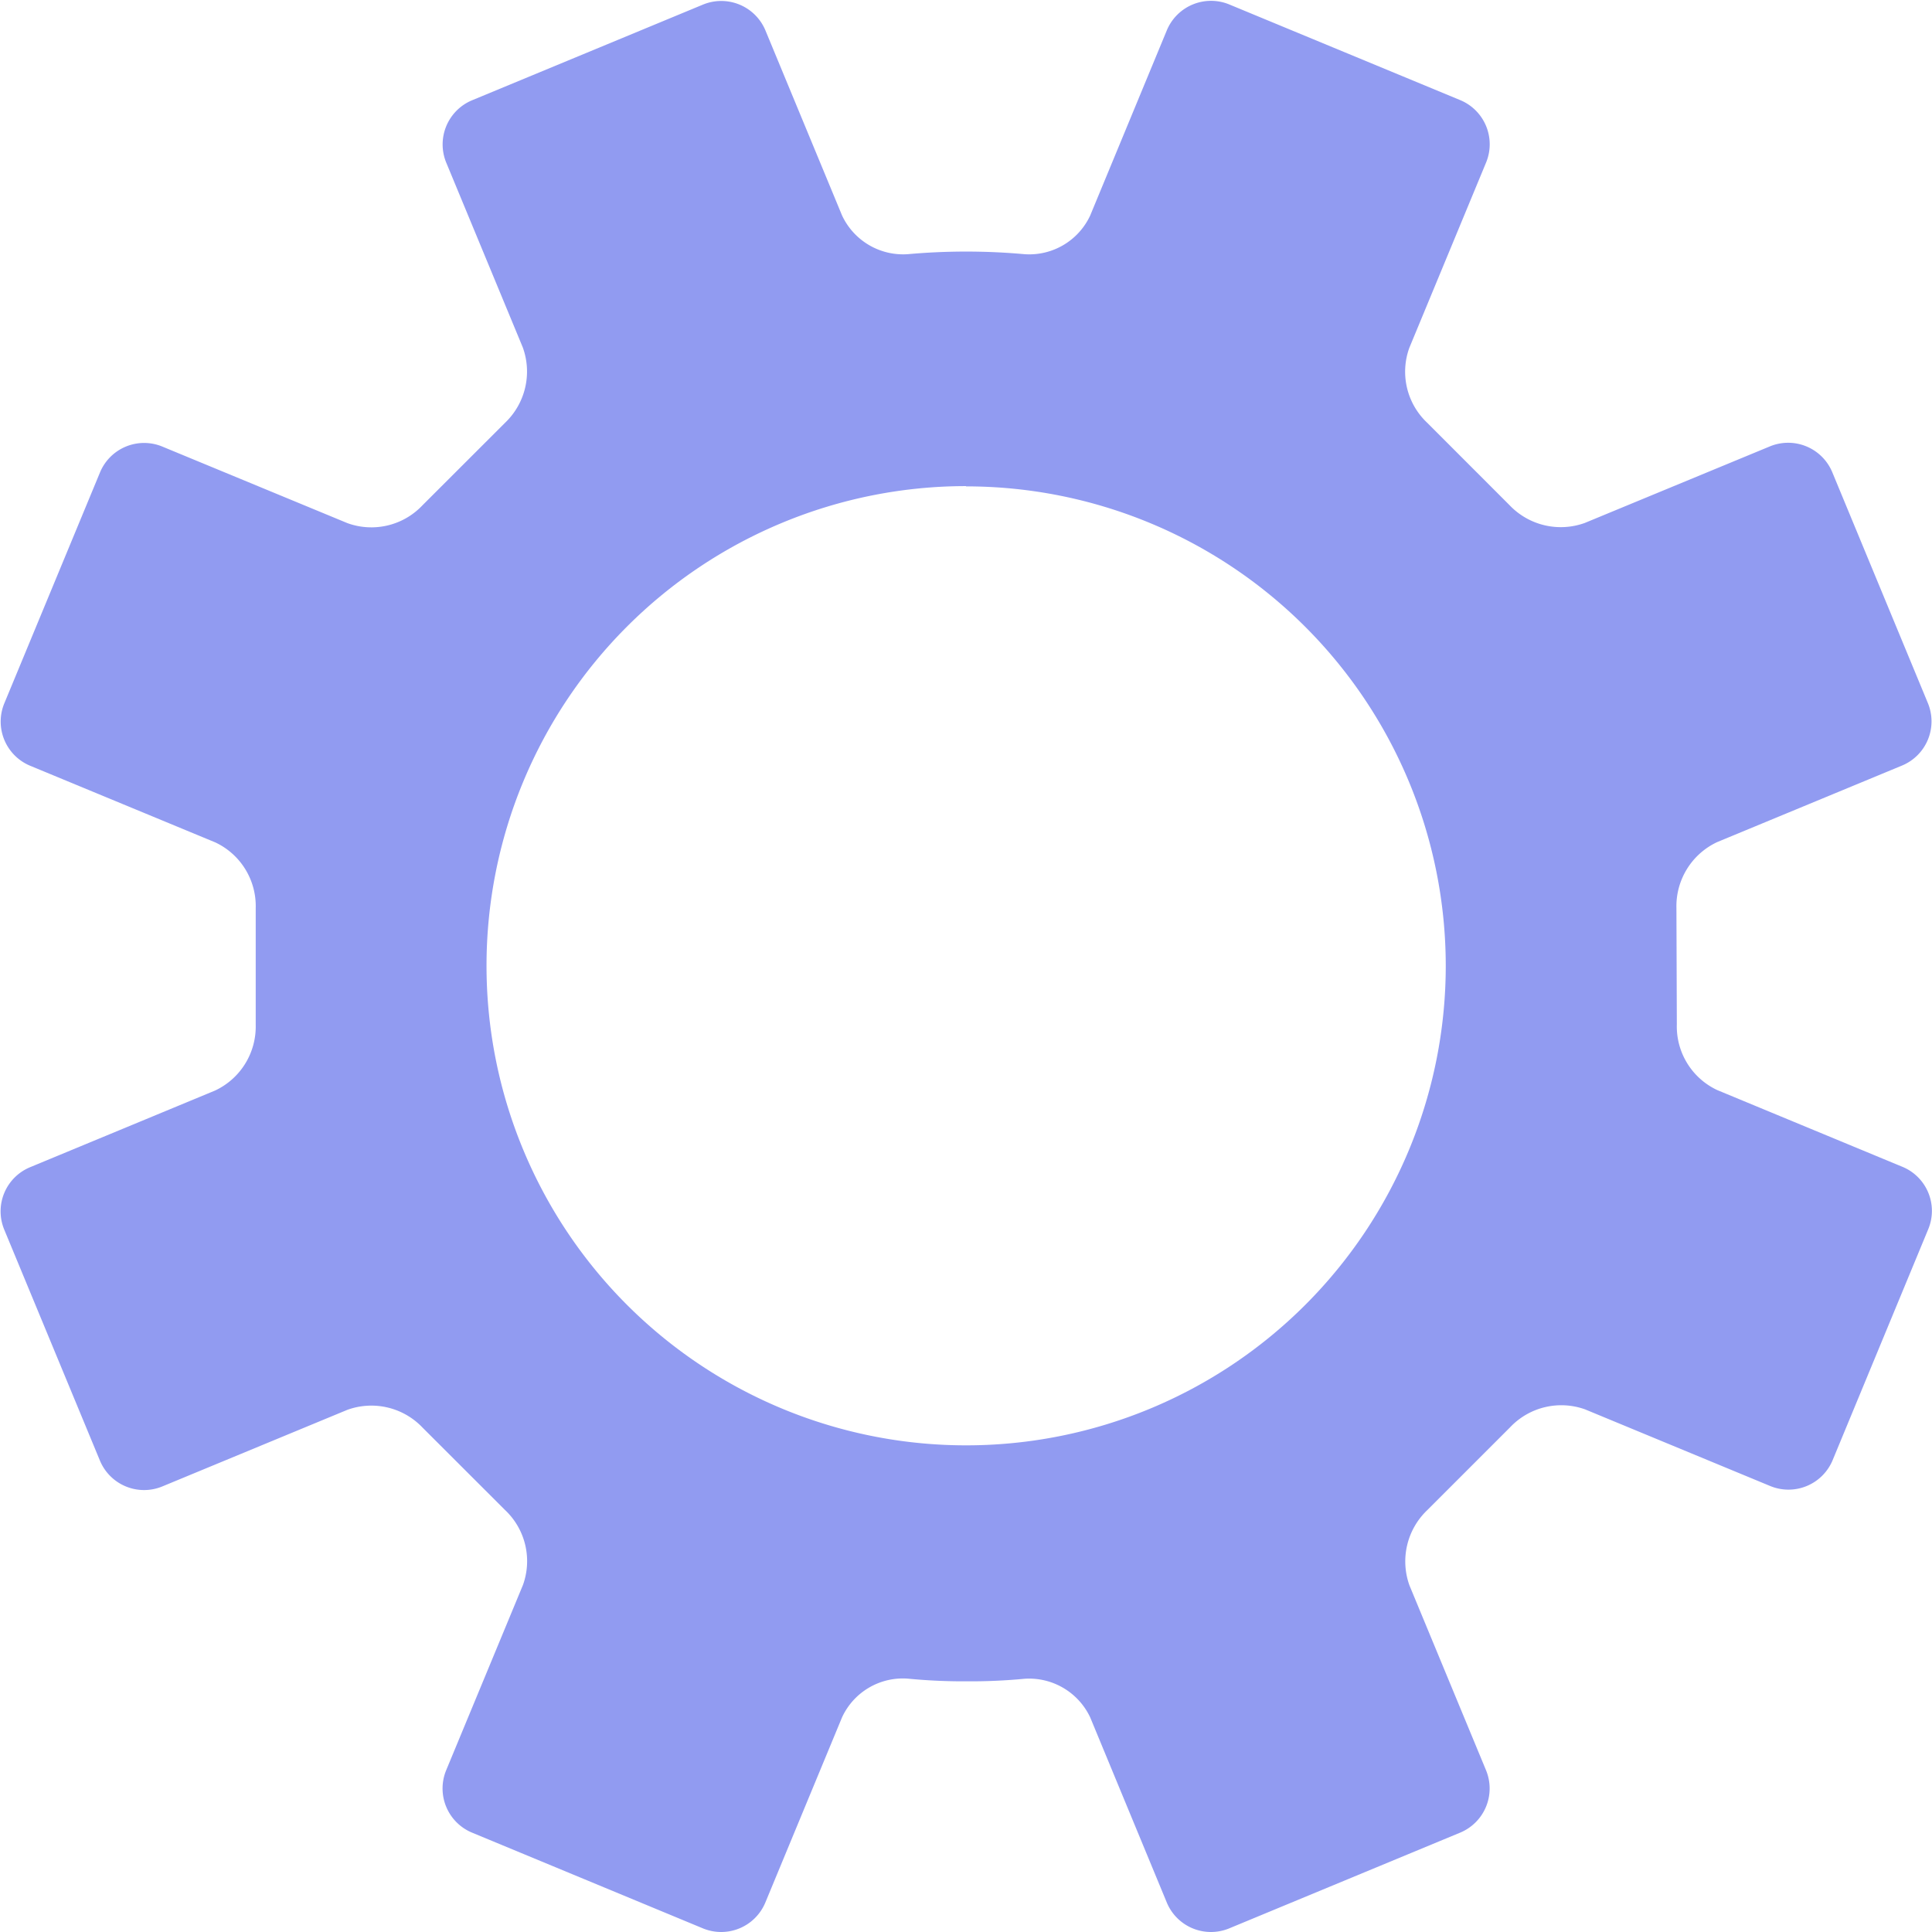
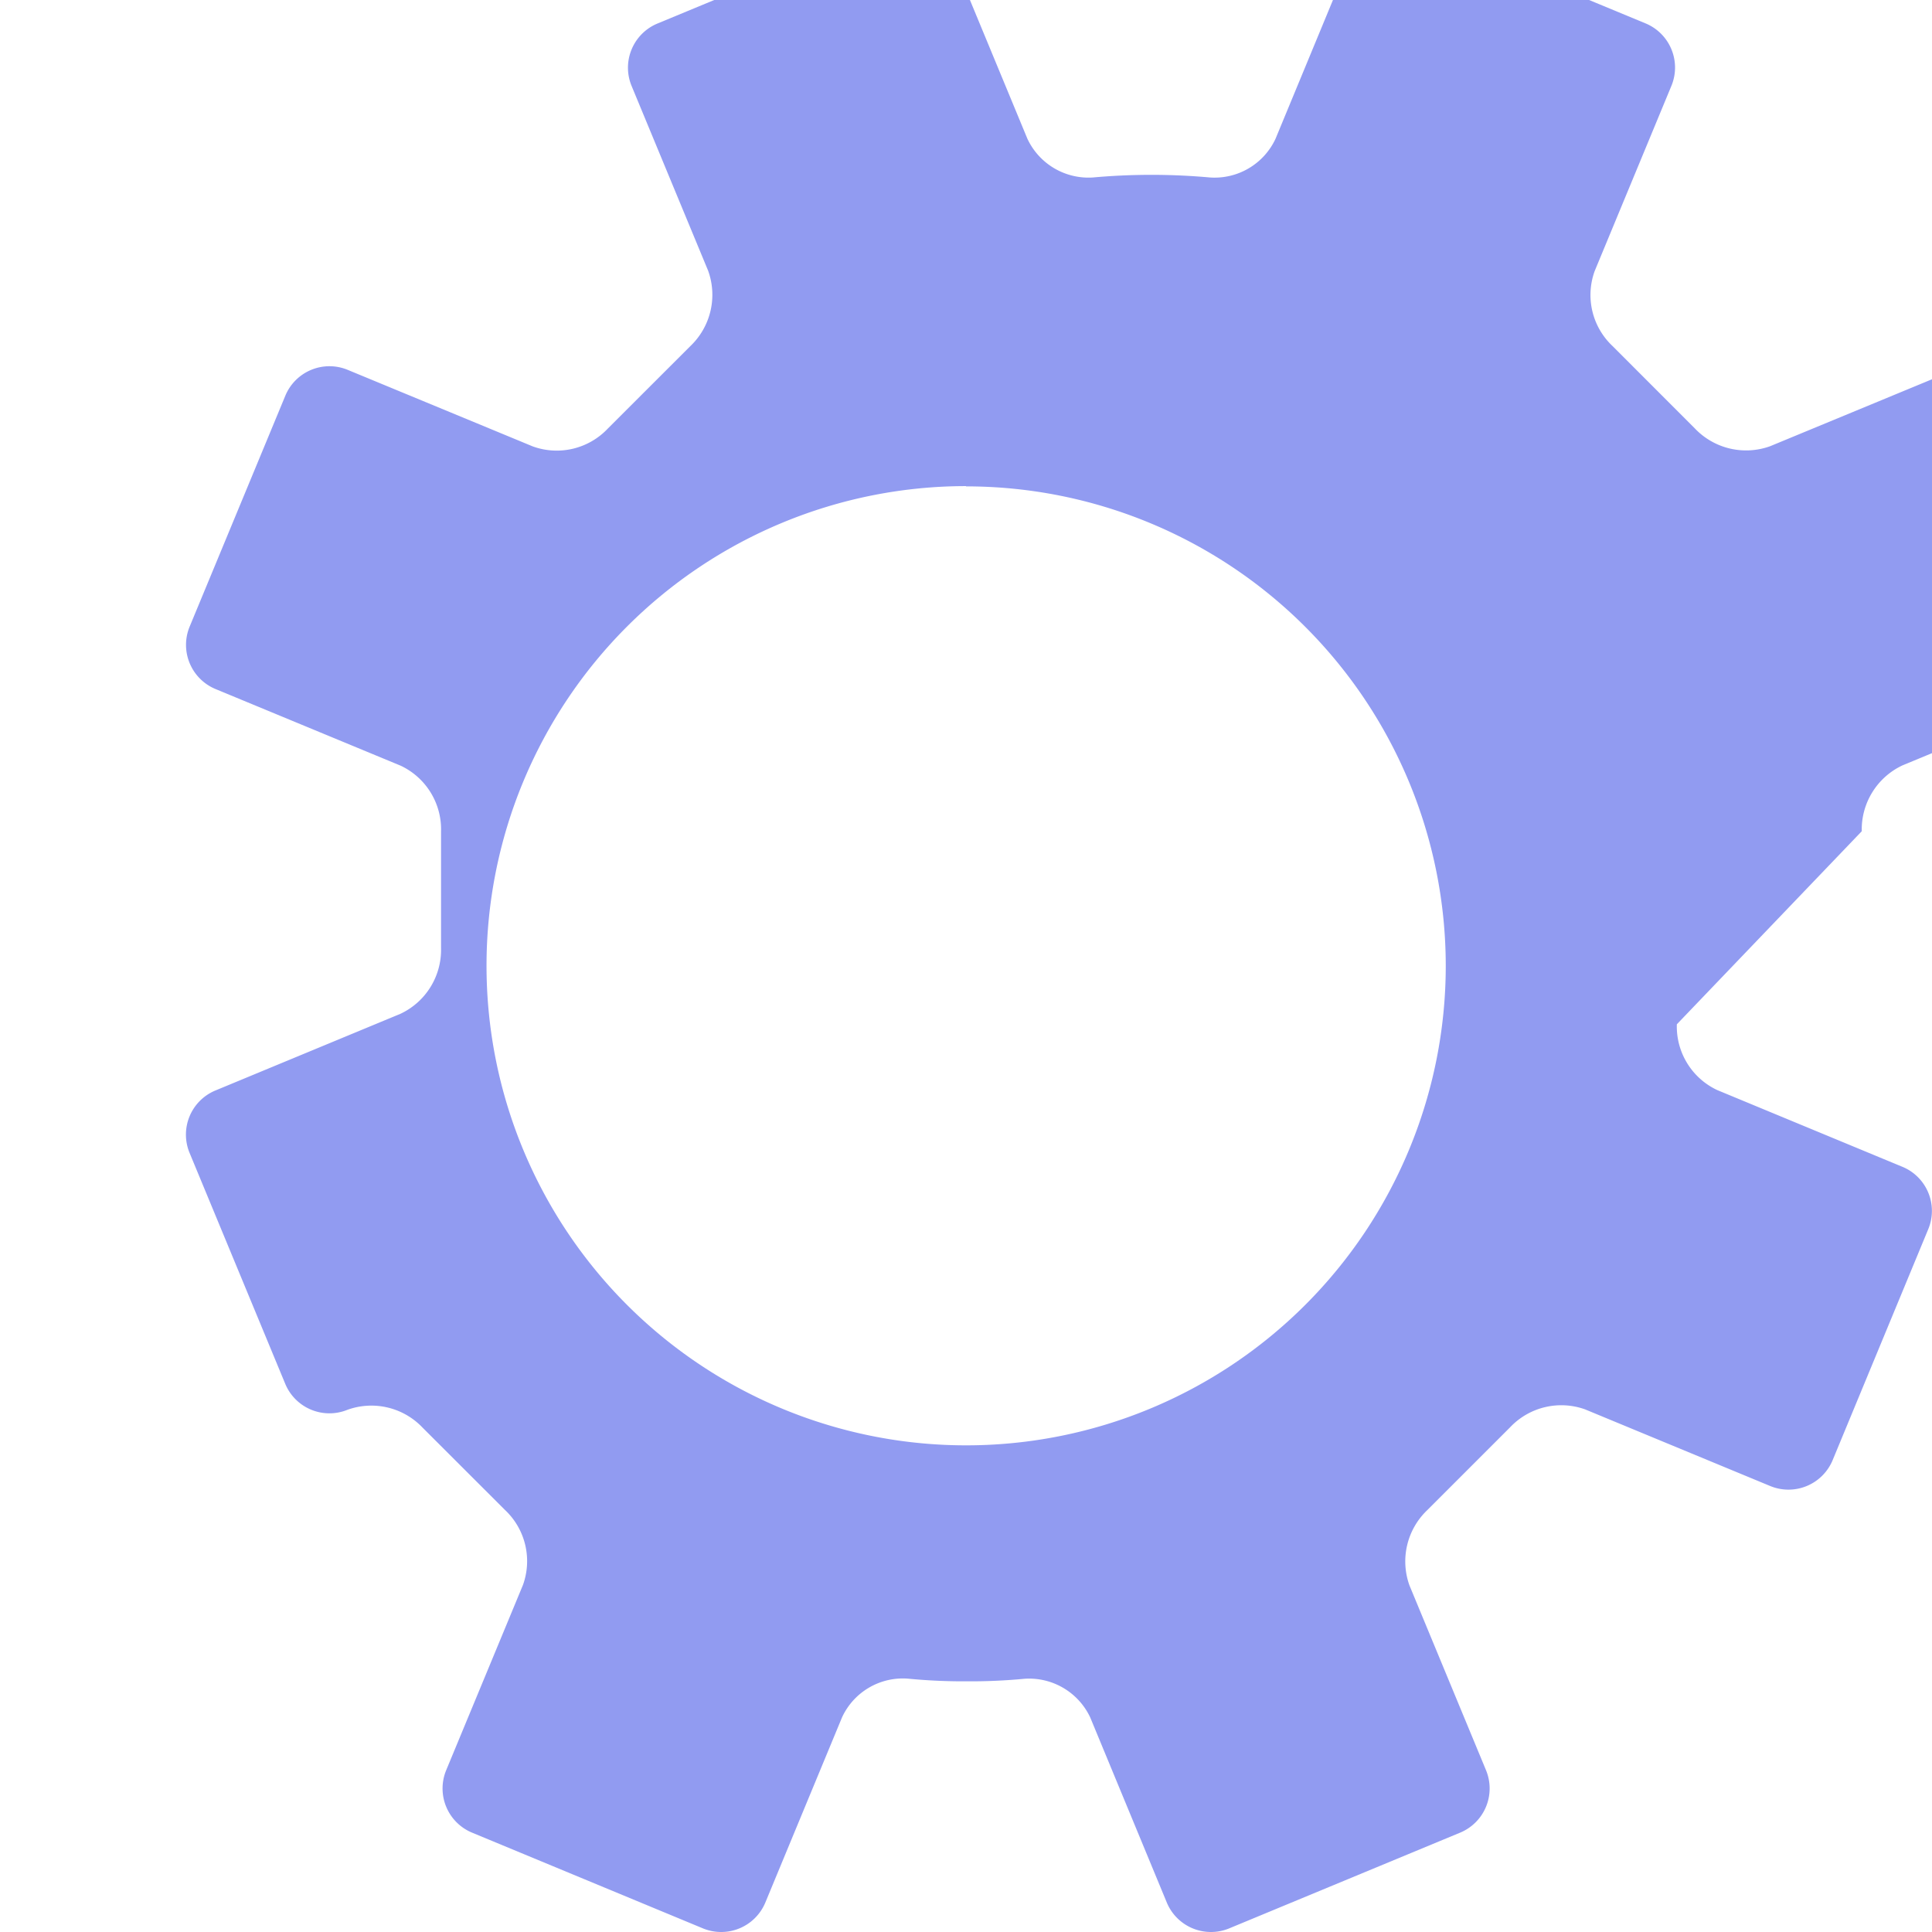
<svg xmlns="http://www.w3.org/2000/svg" width="28" height="28.001" viewBox="0 0 28 28.001">
-   <path id="パス_17258" data-name="パス 17258" d="M4509.739,9660.552a1.018,1.018,0,0,0,.585.953l2.686,1.113a.691.691,0,0,1,.374.9l-1.388,3.353a.693.693,0,0,1-.9.374l-2.686-1.112a1.021,1.021,0,0,0-1.088.26l-1.2,1.2a1.026,1.026,0,0,0-.258,1.091l1.111,2.682a.693.693,0,0,1-.374.9l-3.353,1.39a.693.693,0,0,1-.9-.374l-1.11-2.683a.978.978,0,0,0-.952-.562,8.249,8.249,0,0,1-.834.037,8.344,8.344,0,0,1-.86-.039.971.971,0,0,0-.951.56l-1.113,2.687a.693.693,0,0,1-.9.374l-3.352-1.39a.693.693,0,0,1-.374-.9l1.114-2.688a1.018,1.018,0,0,0-.261-1.088l-1.193-1.192a1.023,1.023,0,0,0-1.09-.259l-2.686,1.112a.693.693,0,0,1-.9-.374l-1.389-3.353a.692.692,0,0,1,.374-.9l2.683-1.112a1.024,1.024,0,0,0,.589-.953v-1.69a1.02,1.02,0,0,0-.585-.953l-2.686-1.112a.693.693,0,0,1-.374-.9l1.389-3.352a.692.692,0,0,1,.9-.374l2.686,1.111a1.018,1.018,0,0,0,1.088-.26l1.195-1.194a1.026,1.026,0,0,0,.258-1.092l-1.111-2.682a.693.693,0,0,1,.374-.9l3.352-1.389a.694.694,0,0,1,.9.373l1.111,2.683a.977.977,0,0,0,.951.563,9.448,9.448,0,0,1,1.695,0,.974.974,0,0,0,.951-.561l1.112-2.687a.694.694,0,0,1,.9-.373l3.353,1.389a.693.693,0,0,1,.374.9l-1.114,2.689a1.016,1.016,0,0,0,.26,1.087l1.192,1.193a1.025,1.025,0,0,0,1.091.258l2.686-1.111a.693.693,0,0,1,.9.374l1.388,3.352a.693.693,0,0,1-.374.9l-2.683,1.111a1.026,1.026,0,0,0-.589.954Zm-10.3-7.8a6.951,6.951,0,1,0,6.951,6.951A6.951,6.951,0,0,0,4499.436,9652.756Z" transform="translate(-4485.437 -9645.707)" fill="#919bf1" />
+   <path id="パス_17258" data-name="パス 17258" d="M4509.739,9660.552a1.018,1.018,0,0,0,.585.953l2.686,1.113a.691.691,0,0,1,.374.9l-1.388,3.353a.693.693,0,0,1-.9.374l-2.686-1.112a1.021,1.021,0,0,0-1.088.26l-1.2,1.2a1.026,1.026,0,0,0-.258,1.091l1.111,2.682a.693.693,0,0,1-.374.9l-3.353,1.39a.693.693,0,0,1-.9-.374l-1.11-2.683a.978.978,0,0,0-.952-.562,8.249,8.249,0,0,1-.834.037,8.344,8.344,0,0,1-.86-.039.971.971,0,0,0-.951.56l-1.113,2.687a.693.693,0,0,1-.9.374l-3.352-1.39a.693.693,0,0,1-.374-.9l1.114-2.688a1.018,1.018,0,0,0-.261-1.088l-1.193-1.192a1.023,1.023,0,0,0-1.09-.259a.693.693,0,0,1-.9-.374l-1.389-3.353a.692.692,0,0,1,.374-.9l2.683-1.112a1.024,1.024,0,0,0,.589-.953v-1.69a1.02,1.02,0,0,0-.585-.953l-2.686-1.112a.693.693,0,0,1-.374-.9l1.389-3.352a.692.692,0,0,1,.9-.374l2.686,1.111a1.018,1.018,0,0,0,1.088-.26l1.195-1.194a1.026,1.026,0,0,0,.258-1.092l-1.111-2.682a.693.693,0,0,1,.374-.9l3.352-1.389a.694.694,0,0,1,.9.373l1.111,2.683a.977.977,0,0,0,.951.563,9.448,9.448,0,0,1,1.695,0,.974.974,0,0,0,.951-.561l1.112-2.687a.694.694,0,0,1,.9-.373l3.353,1.389a.693.693,0,0,1,.374.9l-1.114,2.689a1.016,1.016,0,0,0,.26,1.087l1.192,1.193a1.025,1.025,0,0,0,1.091.258l2.686-1.111a.693.693,0,0,1,.9.374l1.388,3.352a.693.693,0,0,1-.374.9l-2.683,1.111a1.026,1.026,0,0,0-.589.954Zm-10.3-7.8a6.951,6.951,0,1,0,6.951,6.951A6.951,6.951,0,0,0,4499.436,9652.756Z" transform="translate(-4485.437 -9645.707)" fill="#919bf1" />
</svg>